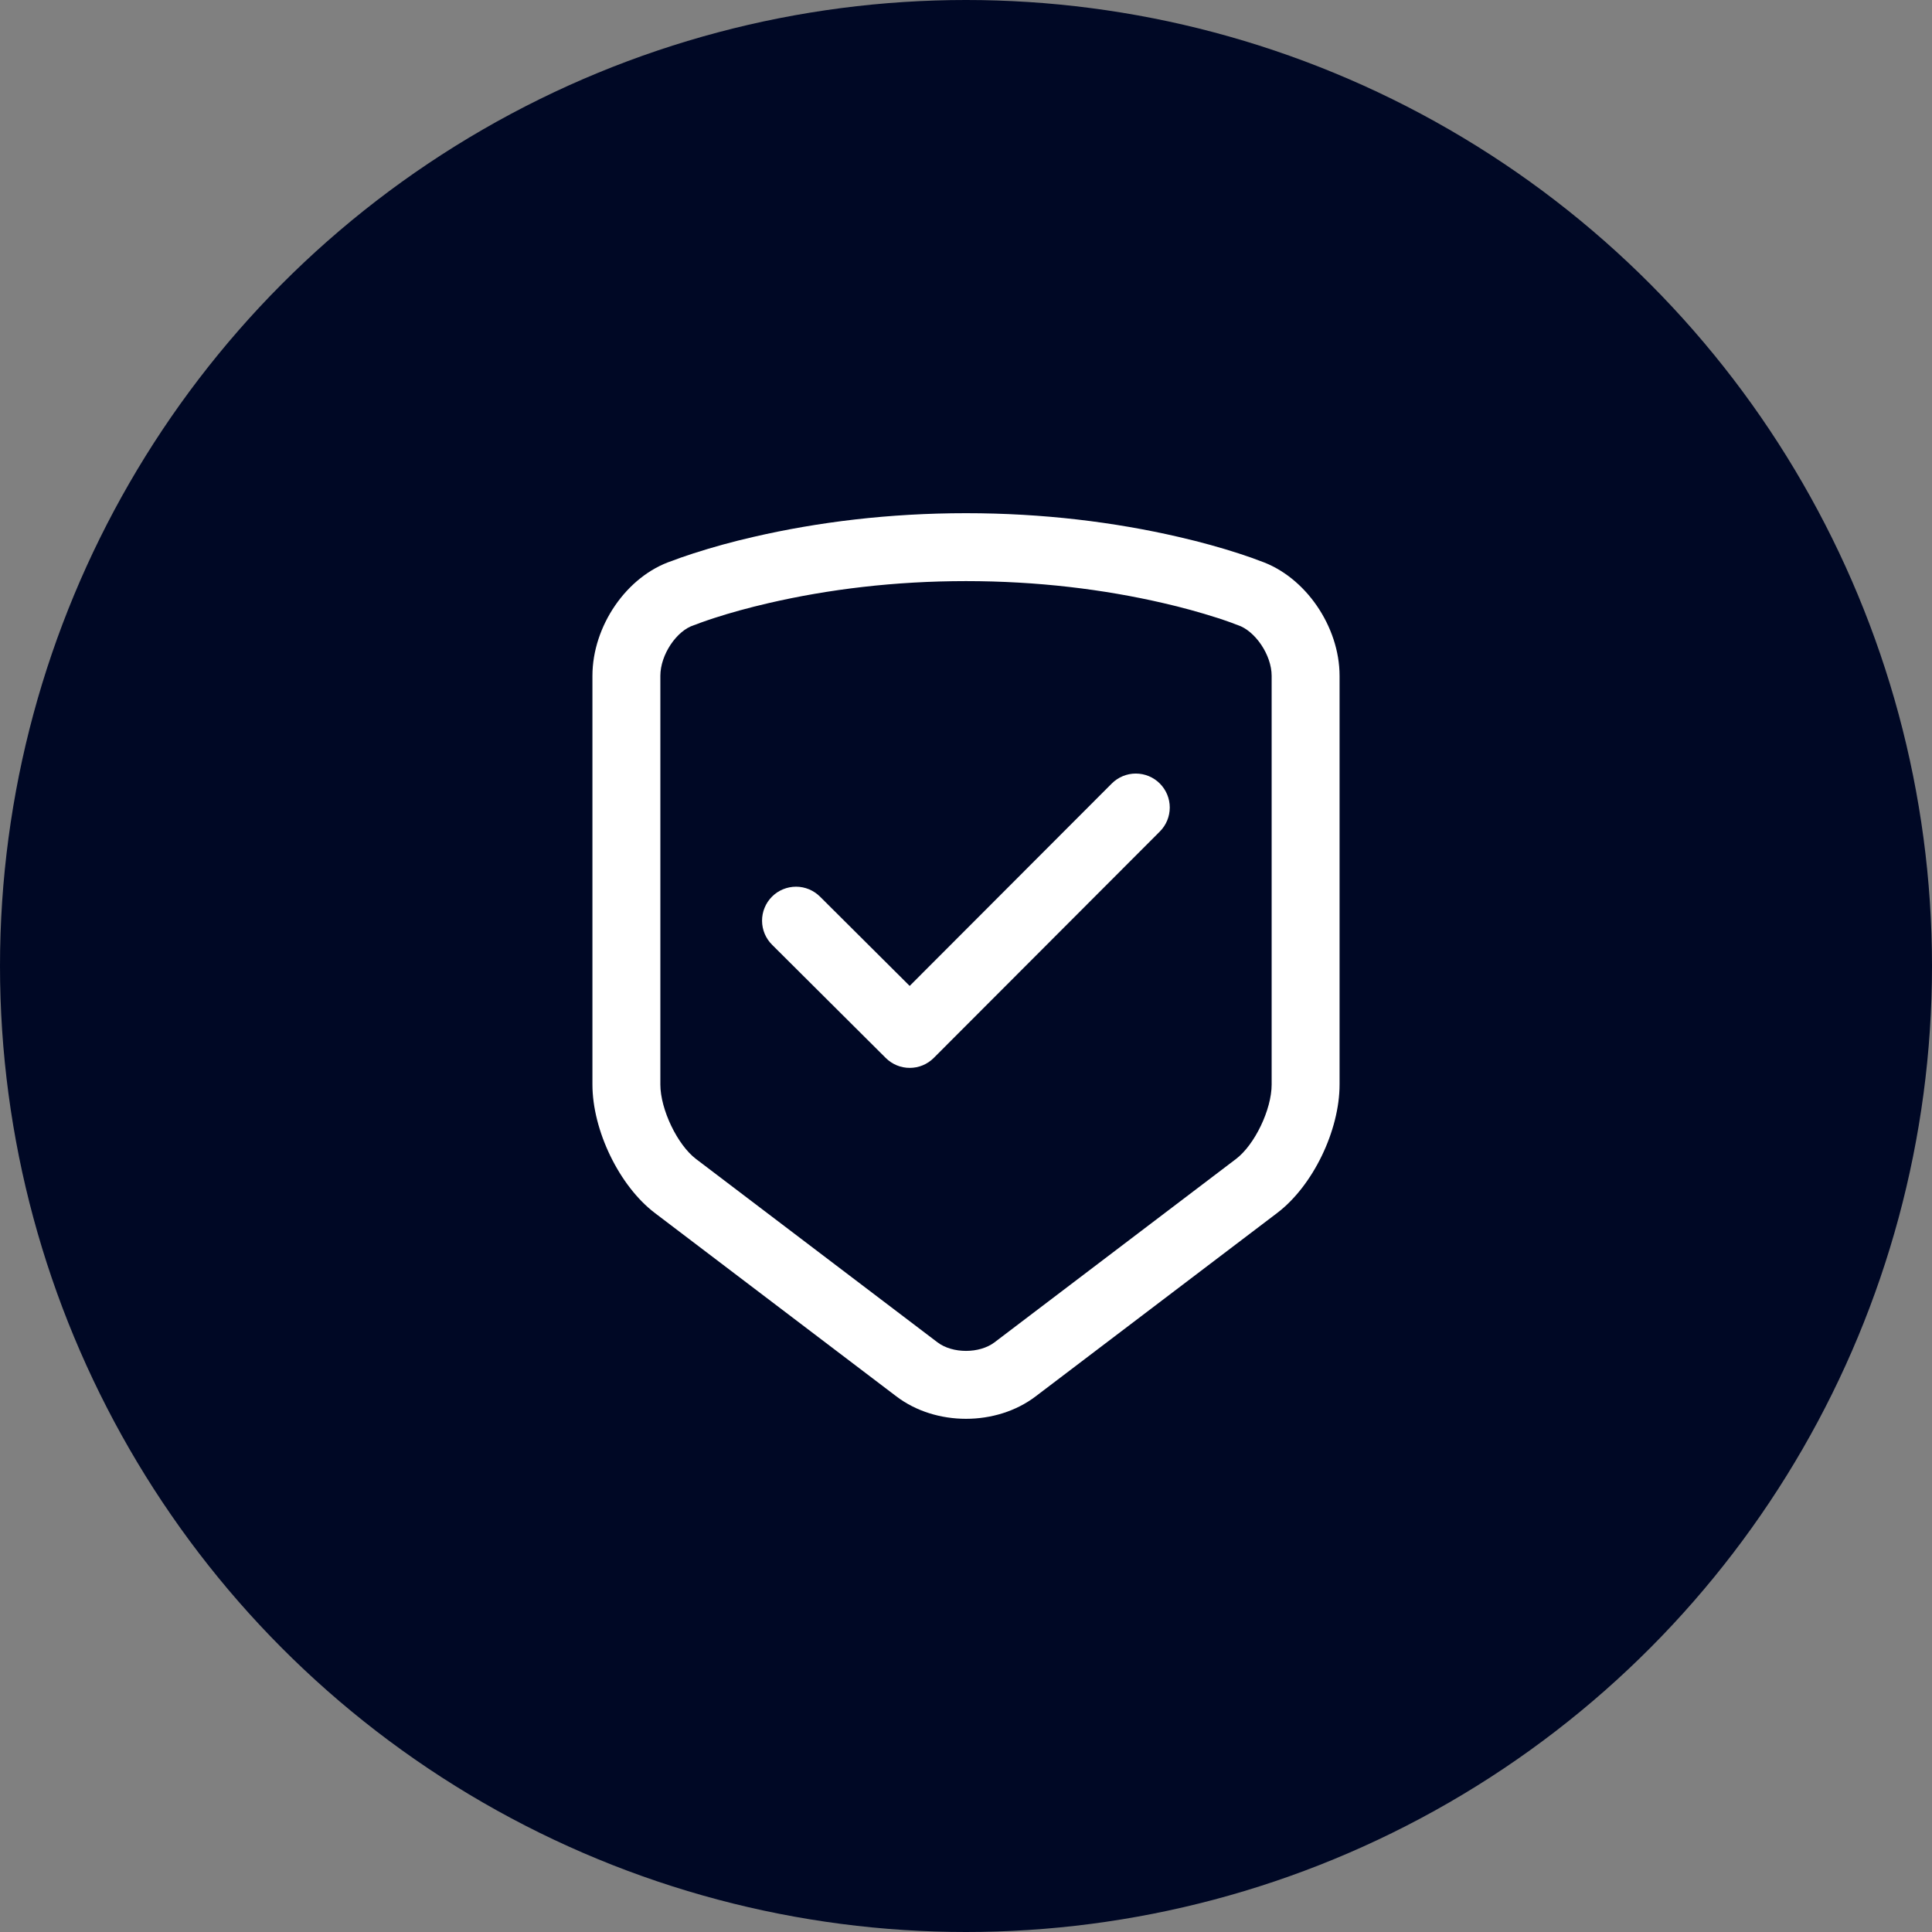
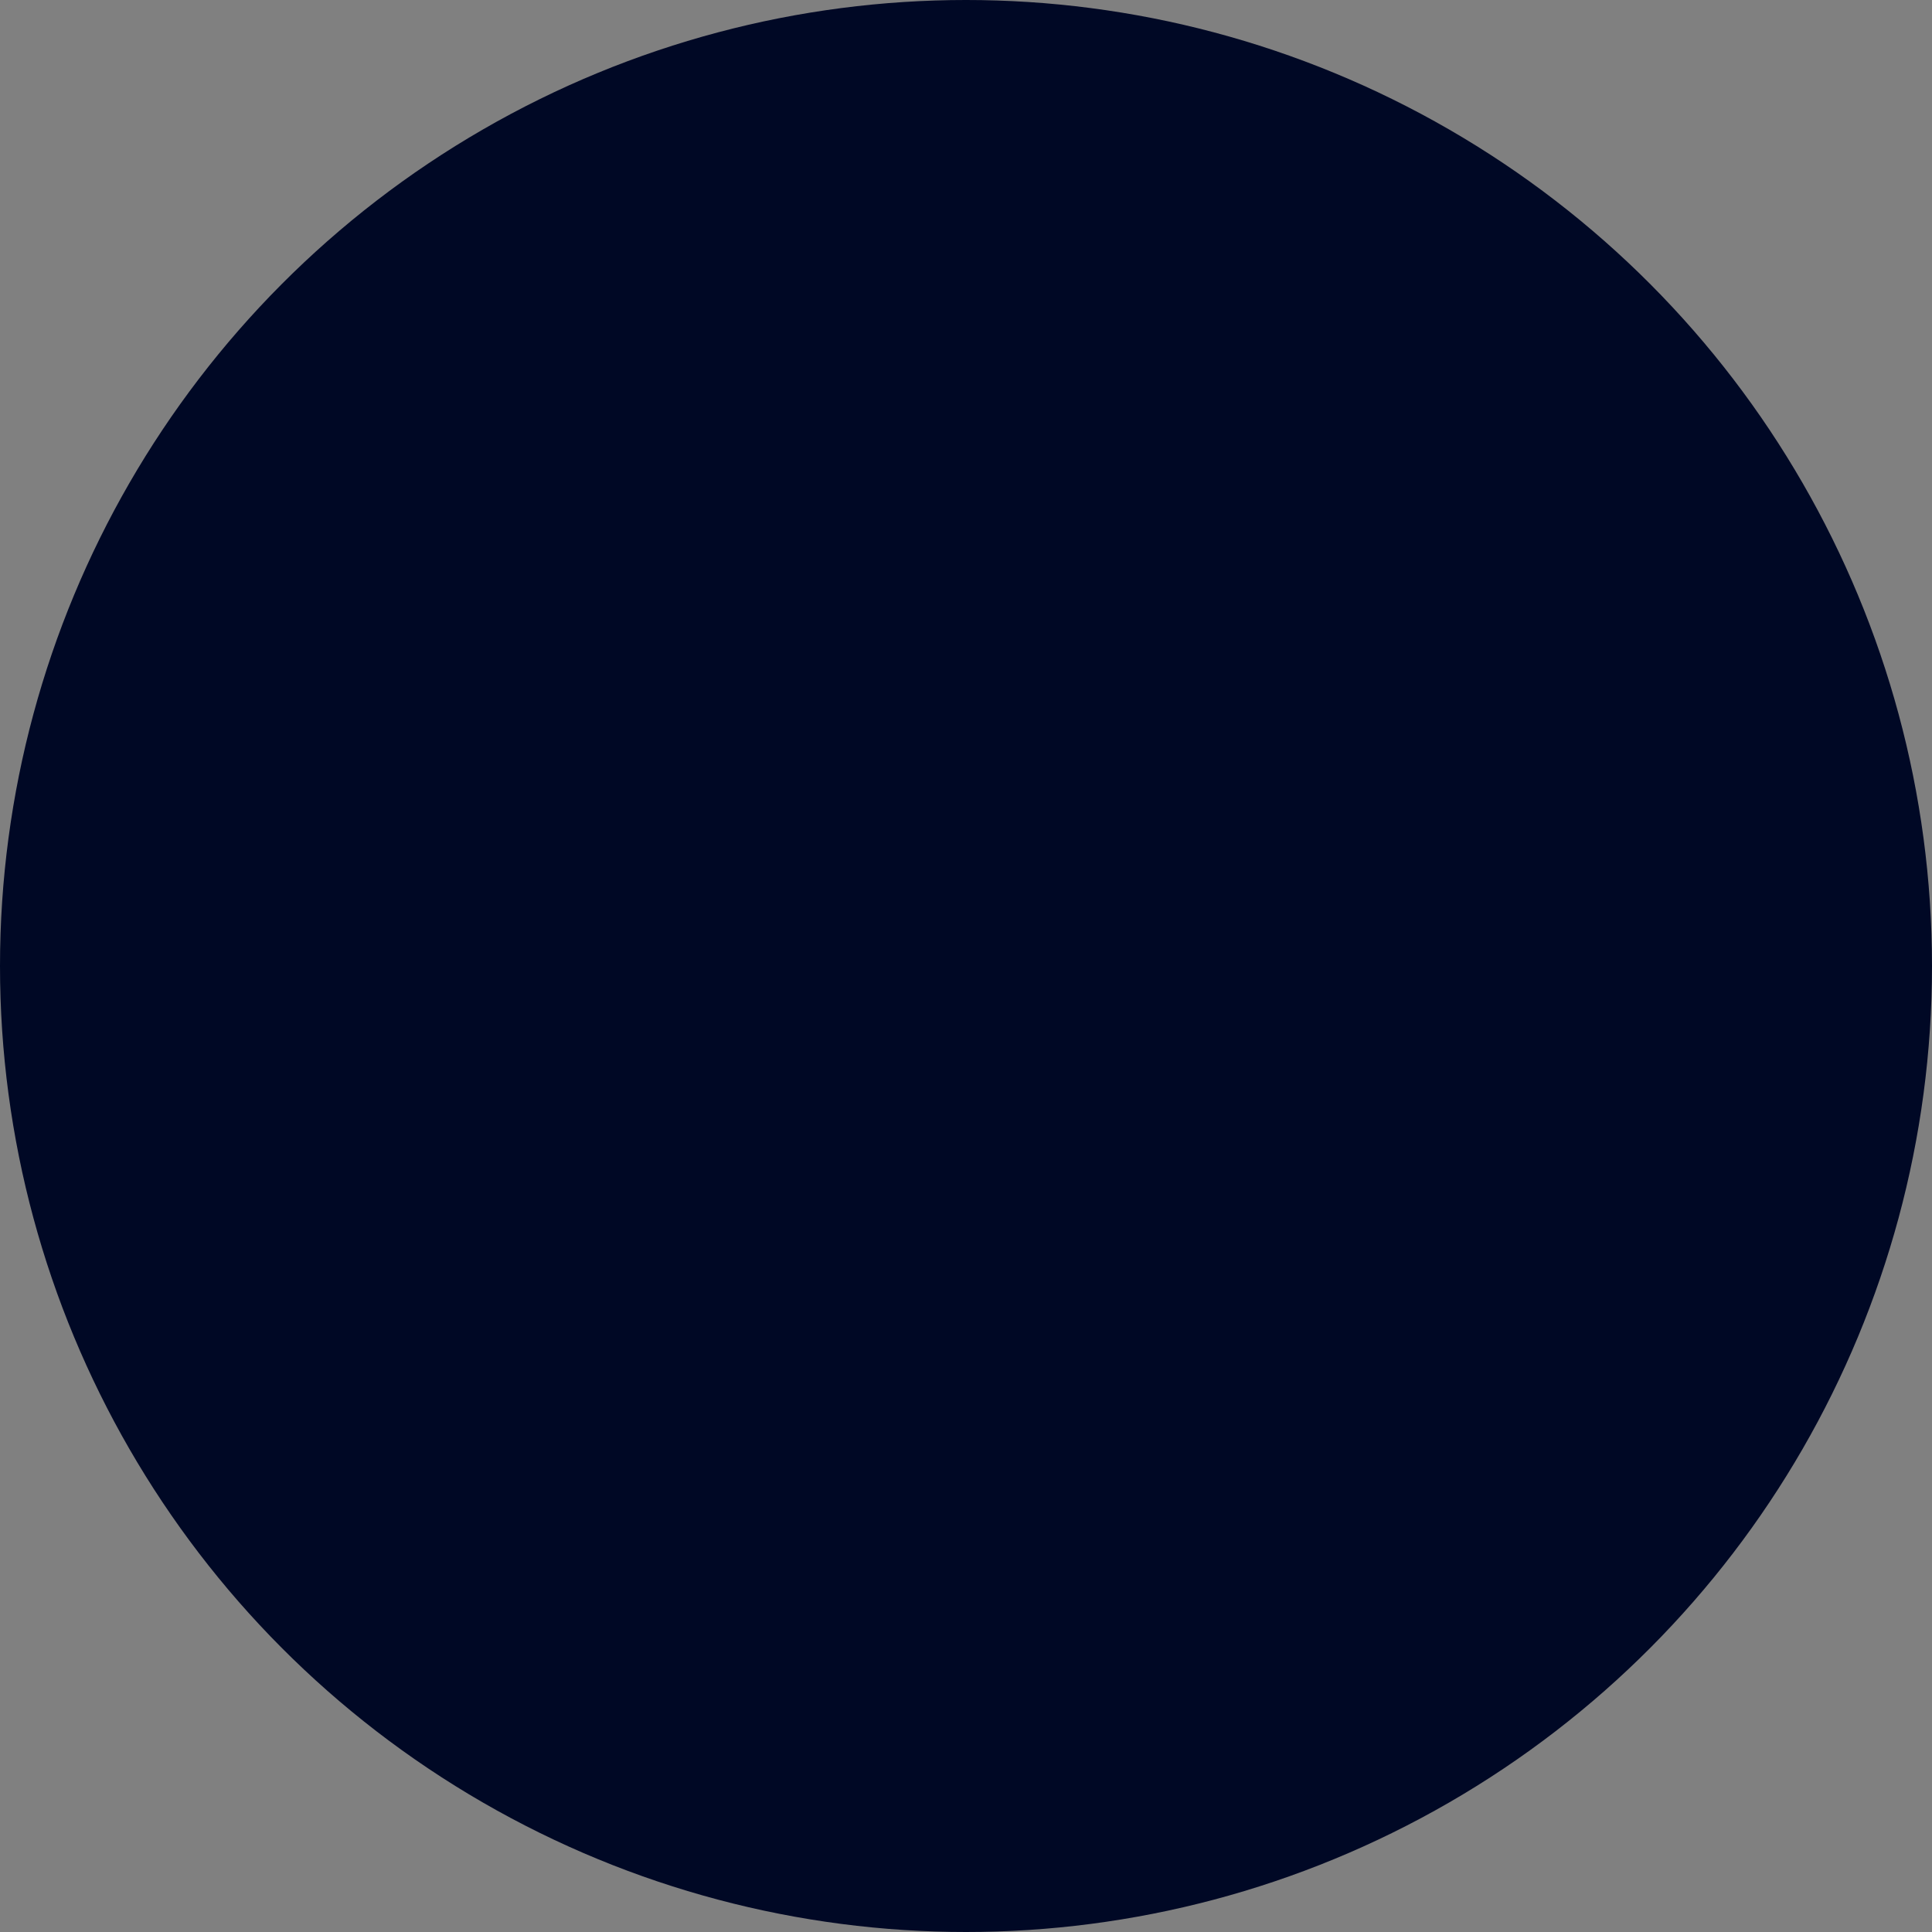
<svg xmlns="http://www.w3.org/2000/svg" width="64" height="64" viewBox="0 0 64 64" fill="none">
  <rect x="0" y="0" width="64" height="64" fill="#808080" stroke="none" />
  <circle cx="32" cy="32" r="32" fill="#000825" />
-   <path d="M32 17C34.55 17 36.915 17.294 39.038 17.785C39.786 17.957 40.451 18.144 41.028 18.331C41.355 18.437 41.594 18.523 41.739 18.581C43.241 19.094 44.375 20.754 44.375 22.389V35.925C44.375 37.451 43.492 39.284 42.306 40.183L34.304 46.259C33.004 47.246 30.999 47.248 29.696 46.259L21.694 40.183C20.514 39.287 19.625 37.446 19.625 35.925V22.389C19.625 20.743 20.756 19.077 22.267 18.578C22.413 18.52 22.651 18.435 22.972 18.331C23.627 18.12 24.291 17.938 24.962 17.785C27.085 17.294 29.45 17 32 17ZM32 19.25C29.628 19.25 27.432 19.523 25.469 19.977C24.786 20.135 24.182 20.303 23.666 20.471C23.488 20.528 23.335 20.582 23.207 20.628C23.135 20.655 23.089 20.672 23.072 20.68C23.043 20.691 23.014 20.701 22.985 20.711C22.419 20.888 21.875 21.682 21.875 22.389V35.925C21.875 36.752 22.442 37.926 23.054 38.391L31.056 44.467C31.555 44.845 32.446 44.844 32.944 44.467L40.946 38.391C41.562 37.923 42.125 36.757 42.125 35.925V22.389C42.125 21.692 41.576 20.895 41 20.706L40.928 20.68C40.883 20.662 40.838 20.645 40.793 20.628C40.665 20.582 40.512 20.528 40.334 20.471C39.74 20.281 39.139 20.116 38.531 19.977C36.568 19.523 34.371 19.25 32 19.25ZM36.829 25.955C37.04 25.744 37.326 25.625 37.624 25.625C37.923 25.625 38.209 25.743 38.42 25.954C38.631 26.165 38.75 26.451 38.75 26.749C38.75 27.048 38.632 27.334 38.421 27.545L30.932 35.045C30.722 35.256 30.436 35.375 30.138 35.375C29.84 35.376 29.554 35.258 29.342 35.047L25.581 31.301C25.475 31.197 25.391 31.073 25.333 30.937C25.275 30.8 25.245 30.653 25.244 30.505C25.243 30.356 25.271 30.209 25.328 30.072C25.384 29.934 25.467 29.809 25.572 29.704C25.676 29.599 25.801 29.515 25.938 29.459C26.075 29.402 26.222 29.373 26.371 29.373C26.519 29.373 26.666 29.403 26.803 29.46C26.94 29.518 27.064 29.602 27.169 29.707L30.134 32.66L36.829 25.955Z" fill="white" />
</svg>